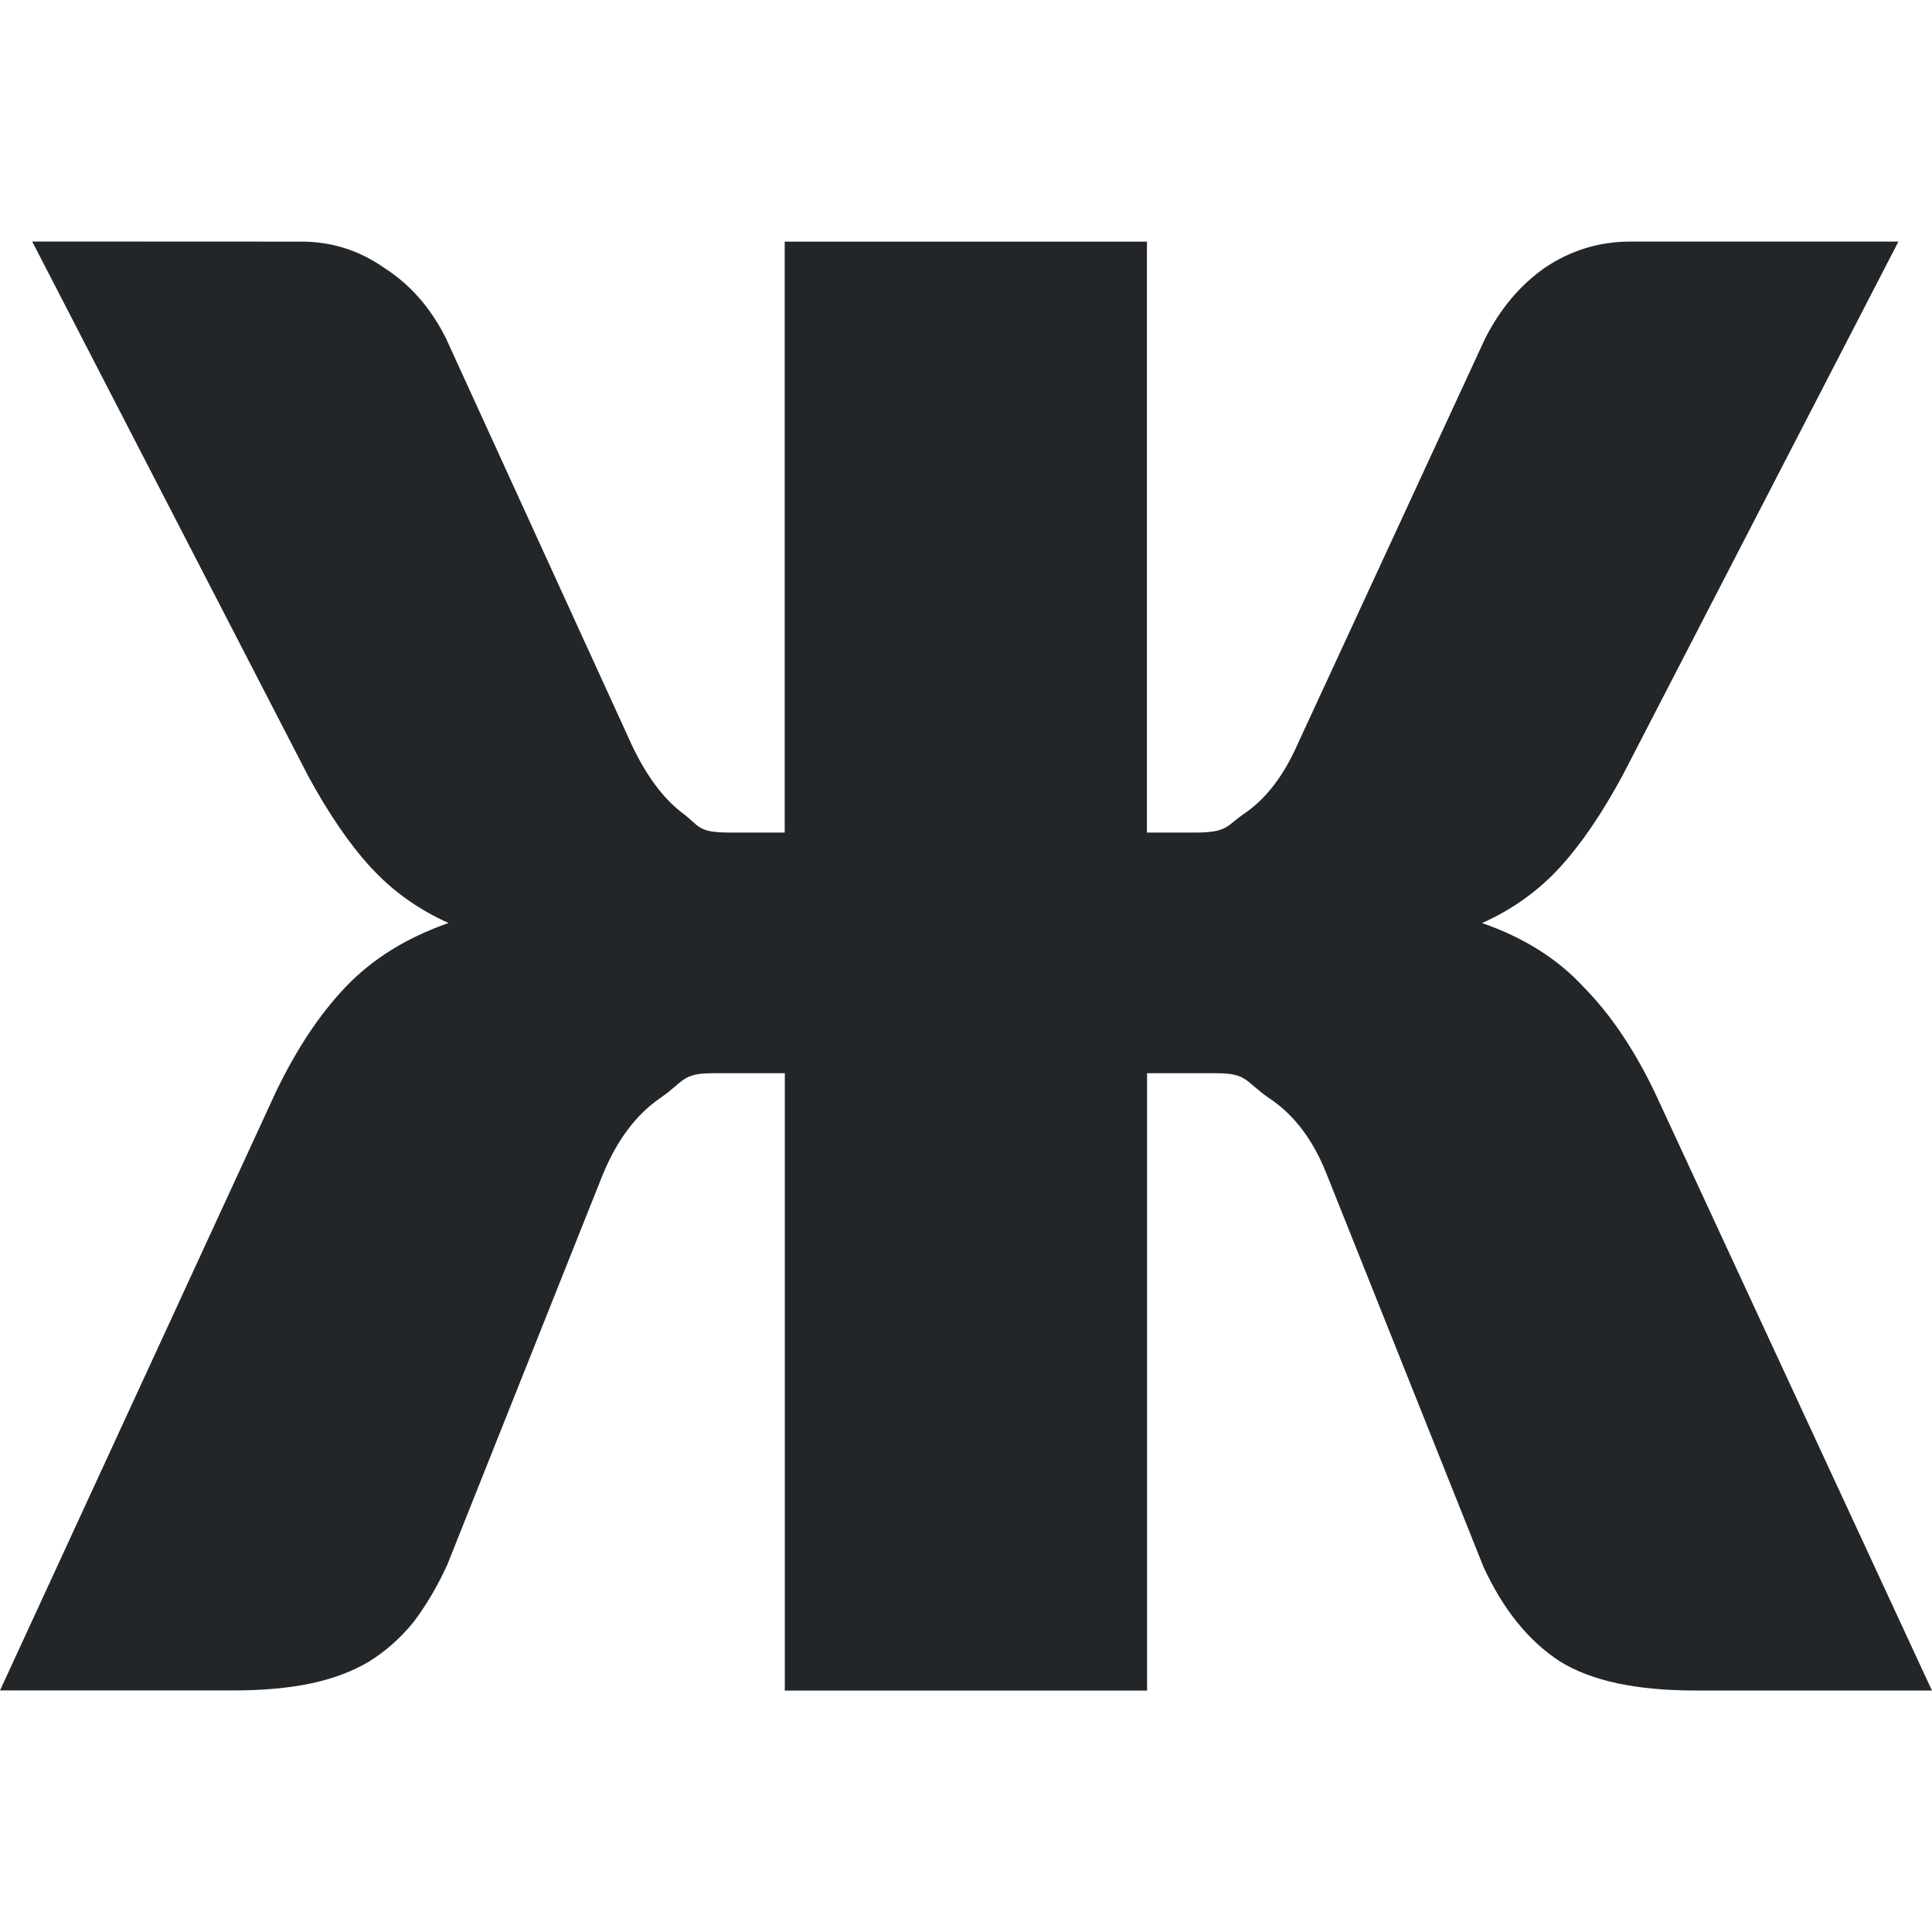
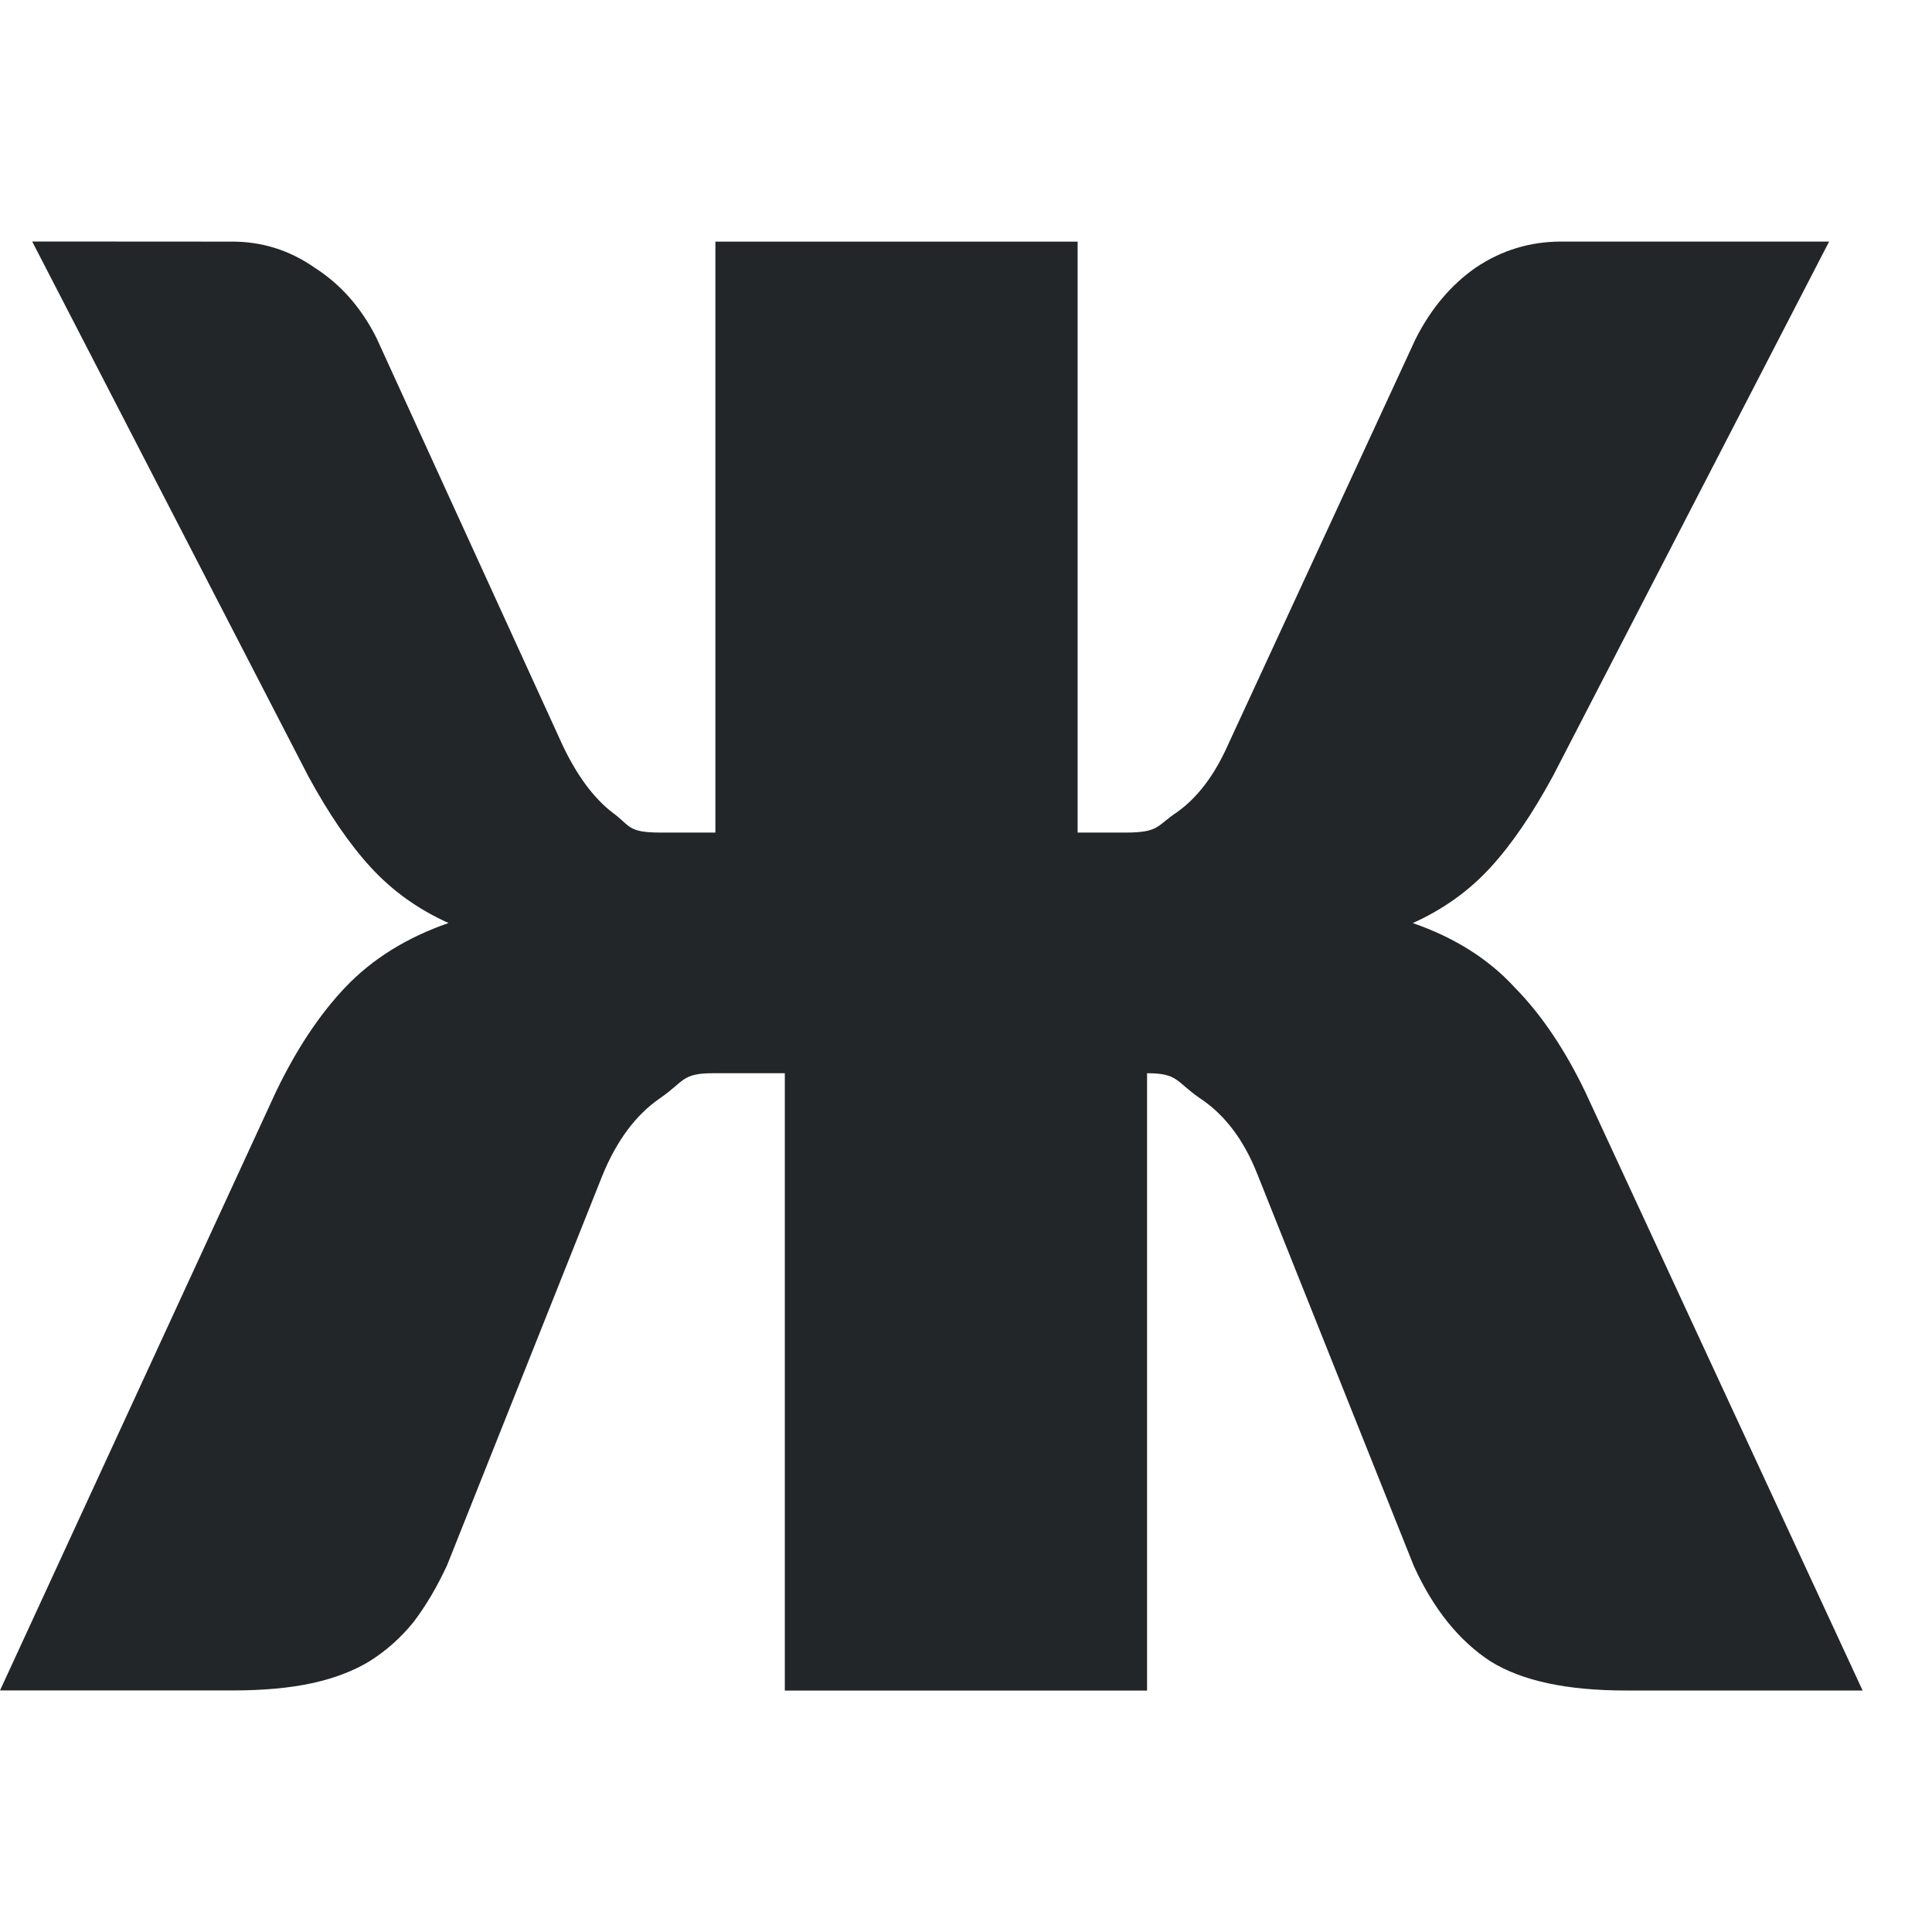
<svg xmlns="http://www.w3.org/2000/svg" height="32" viewBox="0 0 32 32" width="32">
-   <path d="m.533 4 4.567 8.845c.34.628.688 1.137 1.043 1.523.355.387.783.694 1.286.92-.695.242-1.264.596-1.708 1.063-.429.451-.814 1.031-1.154 1.74l-4.567 9.908h3.858c.503 0 .94-.04 1.31-.12.37-.081.686-.202.952-.363.281-.177.525-.396.732-.653.207-.274.391-.586.554-.94l2.572-6.454c.237-.58.556-1.006.955-1.28.399-.274.357-.413.874-.413h1.192v10.225h6v-10.225h1.148c.517 0 .475.139.874.413.414.274.73.693.952 1.257l2.596 6.501c.325.709.748 1.232 1.266 1.57.517.322 1.262.483 2.238.483h3.926l-4.591-9.908c-.34-.709-.731-1.289-1.175-1.74-.429-.467-.99-.822-1.685-1.063.503-.226.931-.533 1.286-.92.355-.387.7-.895 1.04-1.523l4.57-8.845h-4.436c-.517 0-.992.144-1.421.434-.414.29-.745.687-.996 1.187l-3.105 6.718c-.222.499-.504.872-.844 1.113-.34.226-.292.337-.854.337h-.791v-9.788h-6v9.788h-.902c-.562 0-.499-.111-.81-.337-.31-.242-.584-.614-.82-1.113l-3.082-6.744c-.251-.499-.591-.886-1.02-1.16-.414-.29-.88-.44-1.397-.434z" fill="#232629" stroke-width="1.5" />
+   <path d="m.533 4 4.567 8.845c.34.628.688 1.137 1.043 1.523.355.387.783.694 1.286.92-.695.242-1.264.596-1.708 1.063-.429.451-.814 1.031-1.154 1.74l-4.567 9.908h3.858c.503 0 .94-.04 1.31-.12.37-.081.686-.202.952-.363.281-.177.525-.396.732-.653.207-.274.391-.586.554-.94l2.572-6.454c.237-.58.556-1.006.955-1.28.399-.274.357-.413.874-.413h1.192v10.225h6v-10.225c.517 0 .475.139.874.413.414.274.73.693.952 1.257l2.596 6.501c.325.709.748 1.232 1.266 1.57.517.322 1.262.483 2.238.483h3.926l-4.591-9.908c-.34-.709-.731-1.289-1.175-1.74-.429-.467-.99-.822-1.685-1.063.503-.226.931-.533 1.286-.92.355-.387.7-.895 1.04-1.523l4.57-8.845h-4.436c-.517 0-.992.144-1.421.434-.414.29-.745.687-.996 1.187l-3.105 6.718c-.222.499-.504.872-.844 1.113-.34.226-.292.337-.854.337h-.791v-9.788h-6v9.788h-.902c-.562 0-.499-.111-.81-.337-.31-.242-.584-.614-.82-1.113l-3.082-6.744c-.251-.499-.591-.886-1.02-1.16-.414-.29-.88-.44-1.397-.434z" fill="#232629" stroke-width="1.5" />
</svg>